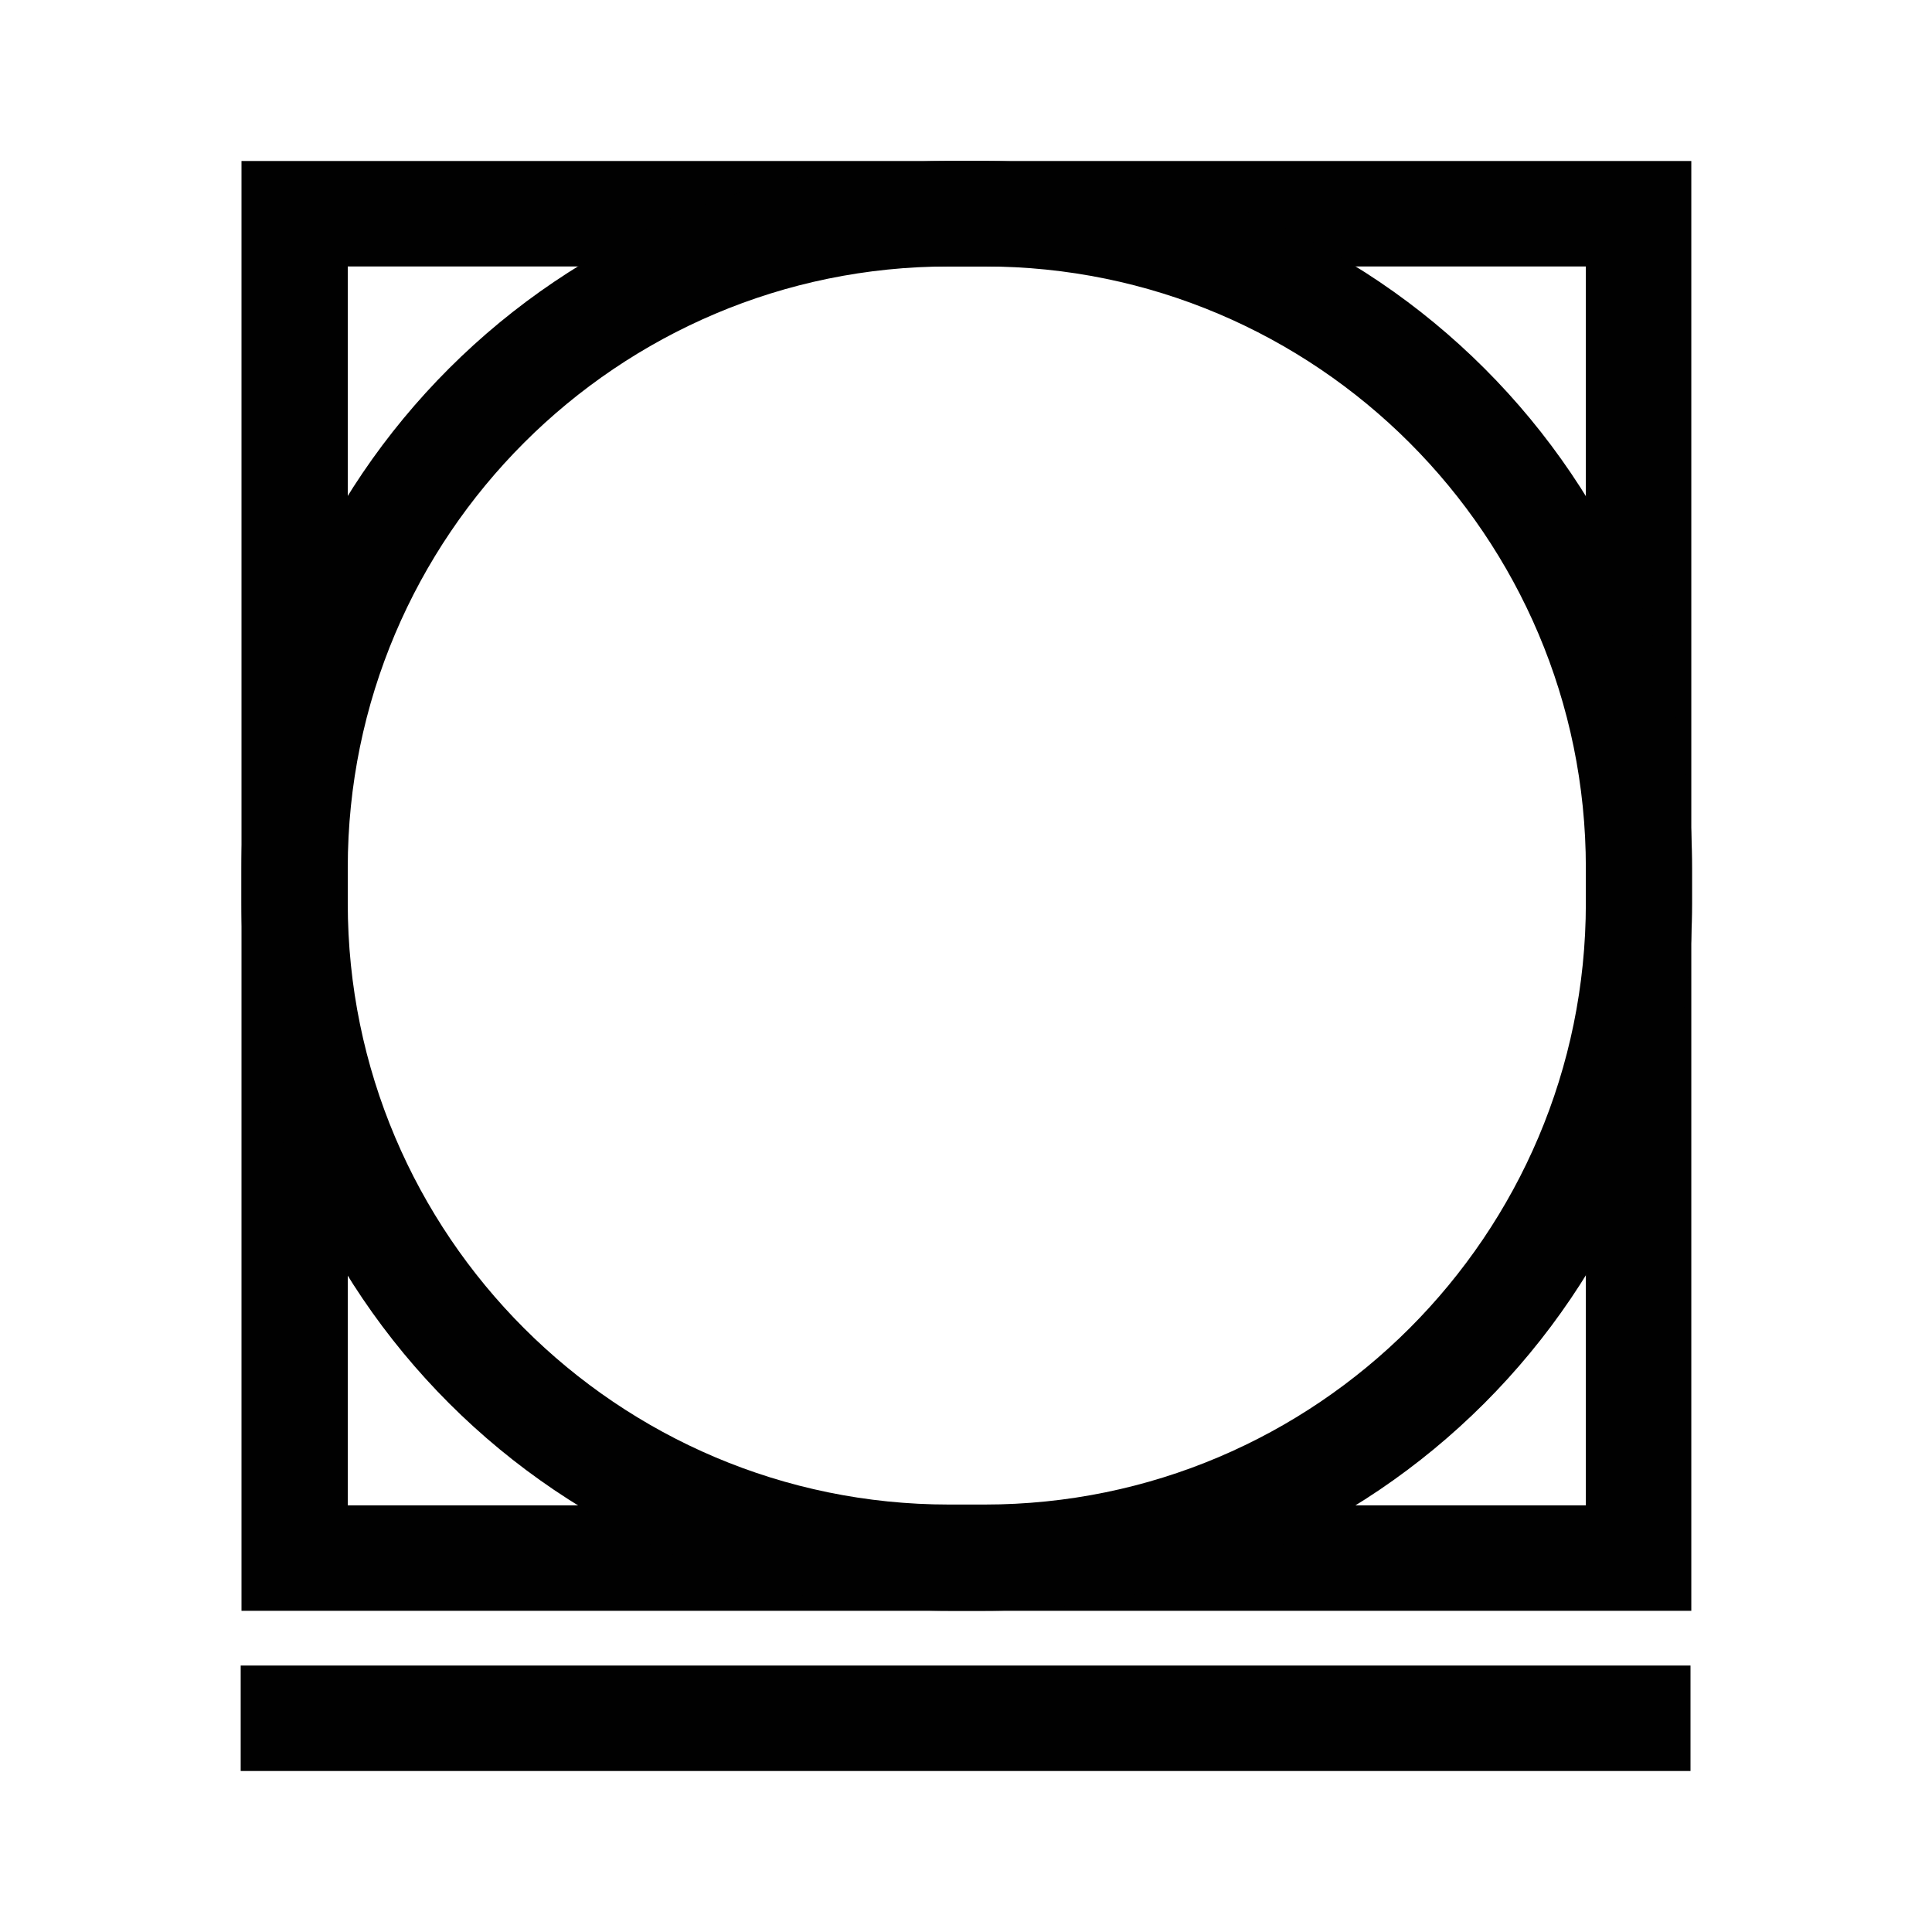
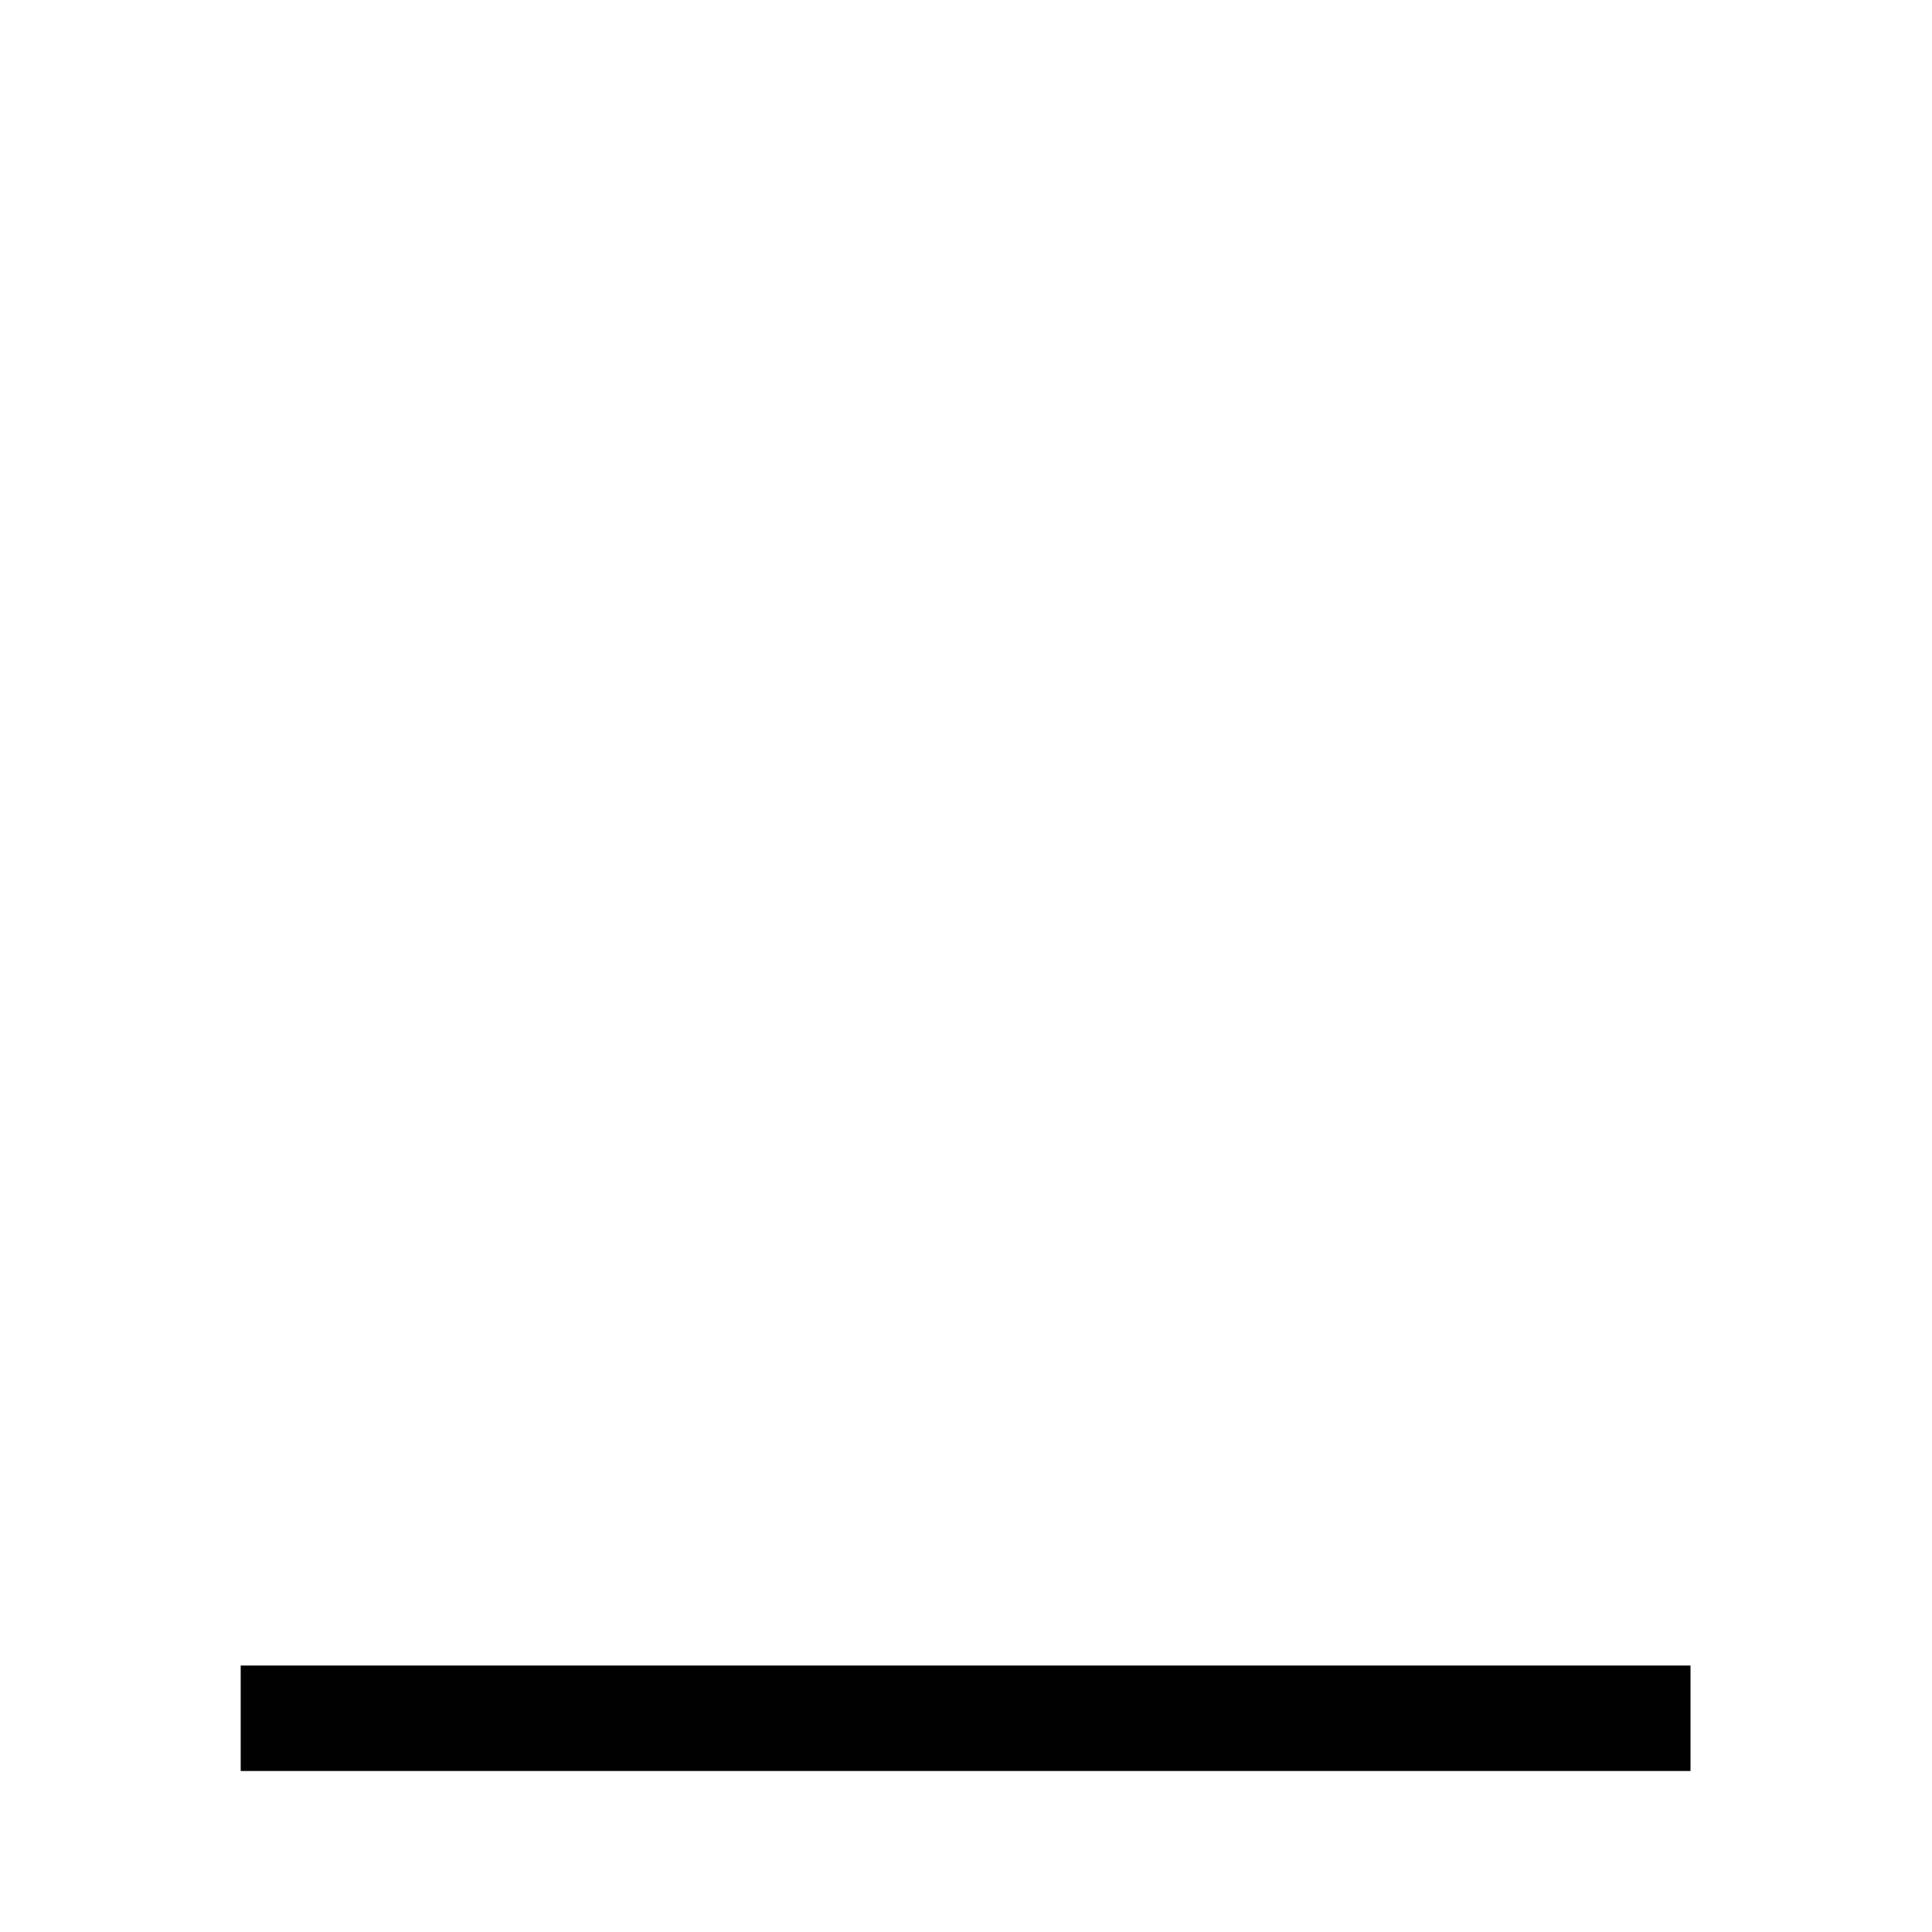
<svg xmlns="http://www.w3.org/2000/svg" width="24" height="24" viewBox="0 0 24 24" fill="none">
-   <path d="M21.01 20.01H3V2H21.01V20.01ZM4.32 18.7H19.7V3.31H4.32V18.7Z" fill="#010101" />
-   <path d="M12.23 20.01H11.79C6.95 20.01 3 16.07 3 11.22V10.78C3 5.94 6.95 2 11.79 2H12.23C17.07 2 21.02 5.94 21.02 10.79V11.23C21.01 16.07 17.07 20.01 12.23 20.01ZM11.79 3.31C7.67 3.31 4.32 6.66 4.32 10.78V11.22C4.32 15.34 7.67 18.69 11.79 18.69H12.23C16.35 18.69 19.7 15.34 19.7 11.22V10.78C19.7 6.66 16.35 3.31 12.23 3.31H11.79Z" fill="#010101" />
  <path d="M21 20.69H2.99V22H21V20.69Z" fill="#010101" />
</svg>